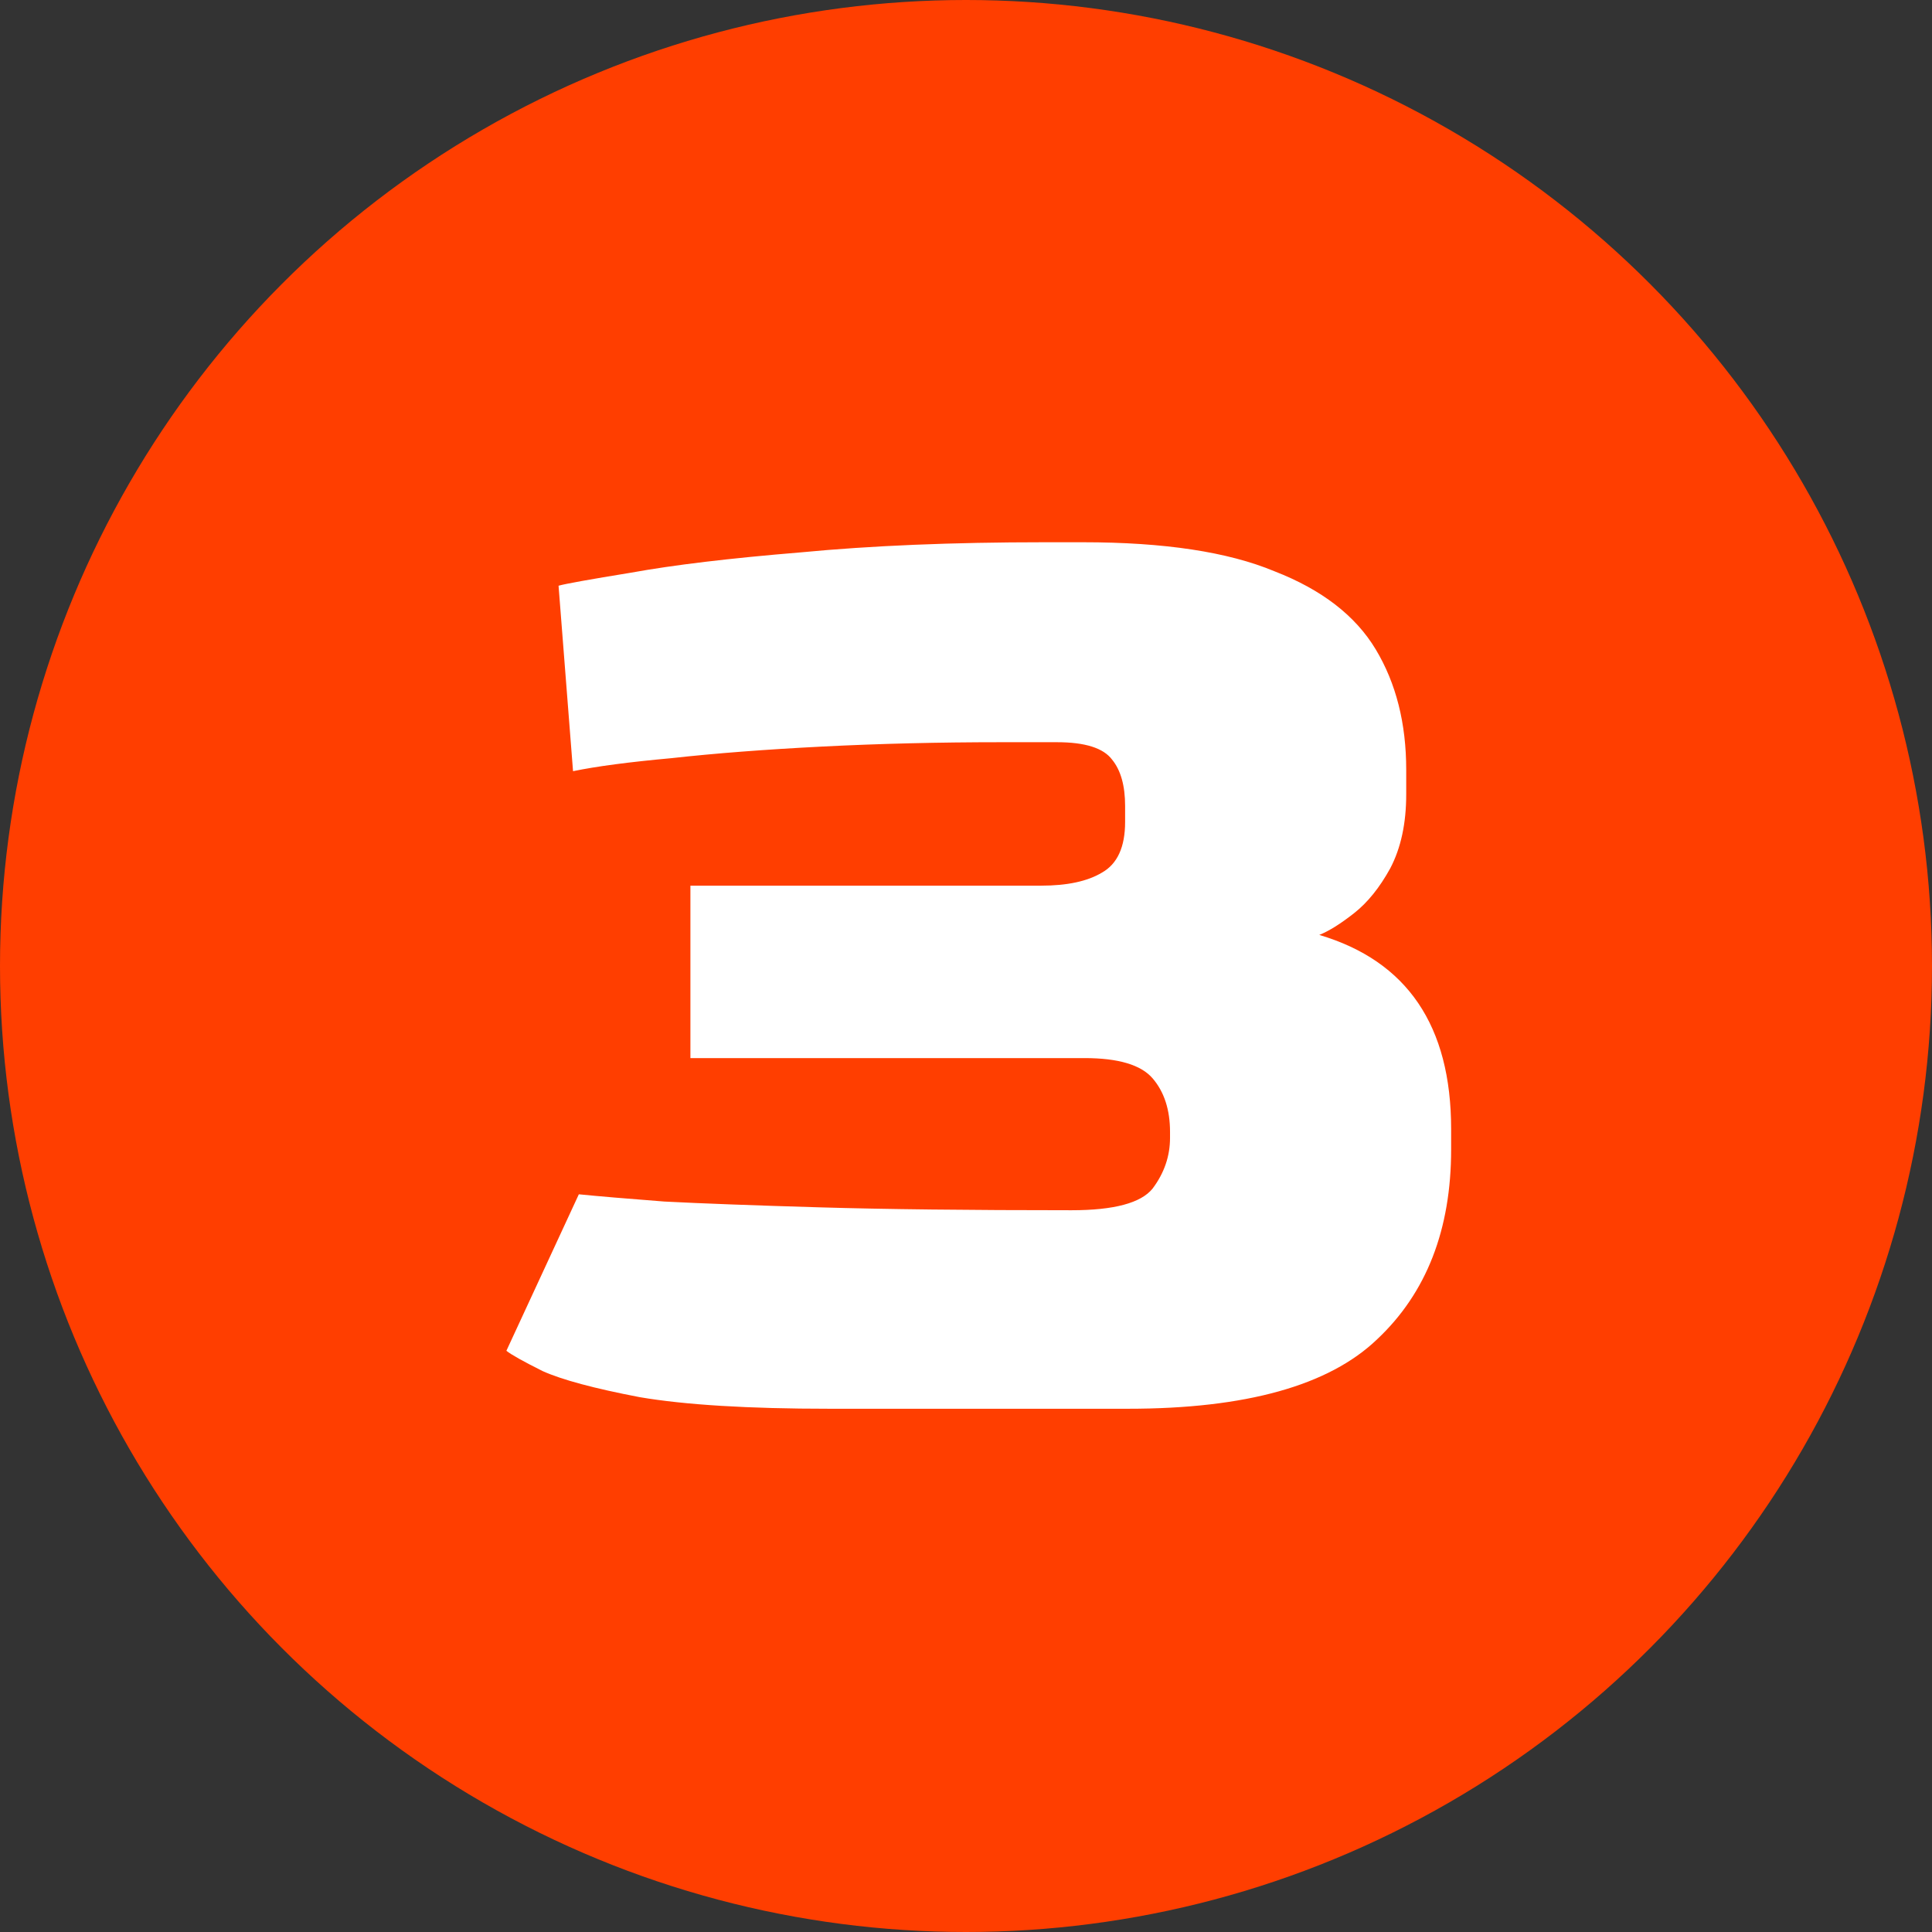
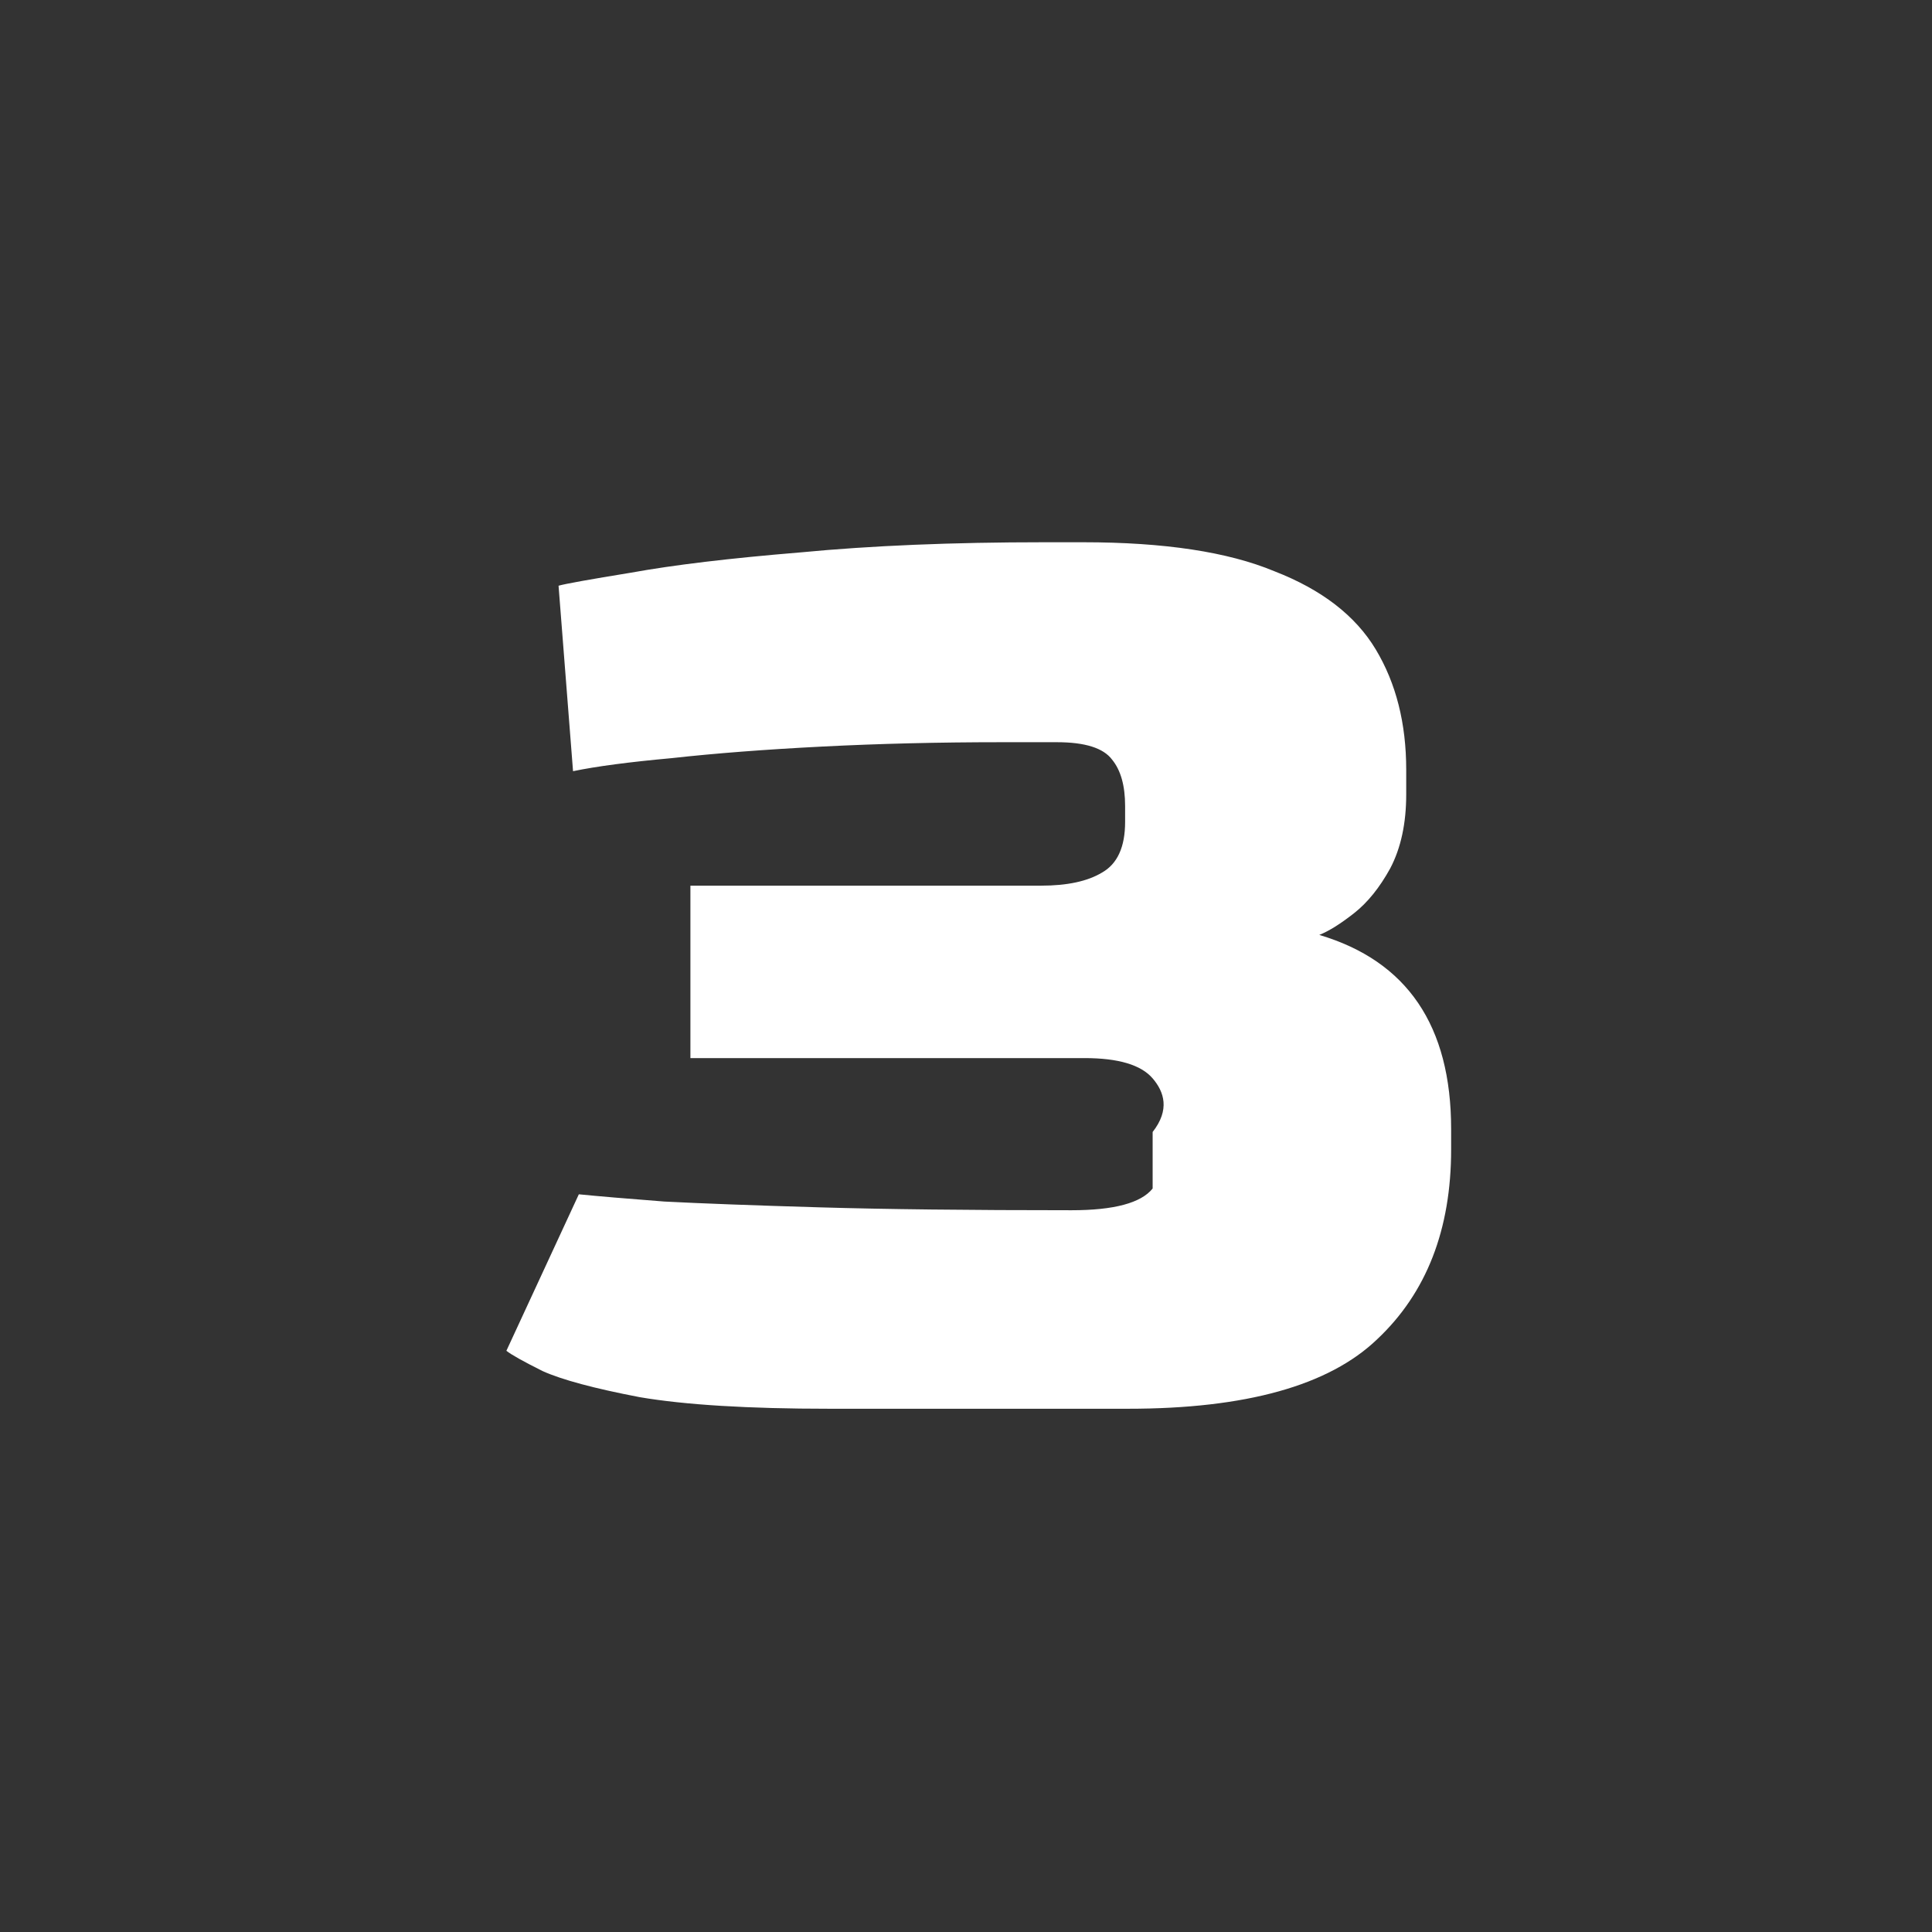
<svg xmlns="http://www.w3.org/2000/svg" width="48" height="48" viewBox="0 0 48 48" fill="none">
  <rect x="0" y="0" width="48" height="48" fill="#333333" stroke="none" />
-   <circle cx="24" cy="24" r="24" fill="#FF3E00" />
-   <path d="M20.609 35C18.593 35 17.021 34.904 15.893 34.712C14.765 34.496 13.961 34.28 13.481 34.064C13.001 33.824 12.701 33.656 12.581 33.56L14.381 29.672C14.861 29.72 15.569 29.78 16.505 29.852C17.441 29.9 18.725 29.948 20.357 29.996C21.989 30.044 24.077 30.068 26.621 30.068C27.677 30.068 28.349 29.888 28.637 29.528C28.925 29.144 29.069 28.724 29.069 28.268V28.124C29.069 27.572 28.925 27.128 28.637 26.792C28.349 26.456 27.785 26.288 26.945 26.288H17.153V22.004H25.865C26.513 22.004 27.017 21.896 27.377 21.68C27.761 21.464 27.953 21.044 27.953 20.42V20.024C27.953 19.52 27.845 19.136 27.629 18.872C27.413 18.584 26.957 18.44 26.261 18.44H24.857C23.321 18.44 21.845 18.476 20.429 18.548C19.013 18.62 17.765 18.716 16.685 18.836C15.629 18.932 14.813 19.04 14.237 19.16L13.877 14.552C14.045 14.504 14.645 14.396 15.677 14.228C16.733 14.036 18.137 13.868 19.889 13.724C21.641 13.556 23.657 13.472 25.937 13.472H26.909C28.925 13.472 30.509 13.712 31.661 14.192C32.837 14.648 33.677 15.296 34.181 16.136C34.685 16.976 34.937 17.972 34.937 19.124V19.736C34.937 20.456 34.805 21.068 34.541 21.572C34.277 22.052 33.977 22.424 33.641 22.688C33.305 22.952 33.017 23.132 32.777 23.228C34.961 23.876 36.053 25.484 36.053 28.052V28.556C36.053 30.548 35.441 32.12 34.217 33.272C33.017 34.424 30.953 35 28.025 35H20.609Z" fill="white" />
+   <path d="M20.609 35C18.593 35 17.021 34.904 15.893 34.712C14.765 34.496 13.961 34.28 13.481 34.064C13.001 33.824 12.701 33.656 12.581 33.56L14.381 29.672C14.861 29.72 15.569 29.78 16.505 29.852C17.441 29.9 18.725 29.948 20.357 29.996C21.989 30.044 24.077 30.068 26.621 30.068C27.677 30.068 28.349 29.888 28.637 29.528V28.124C29.069 27.572 28.925 27.128 28.637 26.792C28.349 26.456 27.785 26.288 26.945 26.288H17.153V22.004H25.865C26.513 22.004 27.017 21.896 27.377 21.68C27.761 21.464 27.953 21.044 27.953 20.42V20.024C27.953 19.52 27.845 19.136 27.629 18.872C27.413 18.584 26.957 18.44 26.261 18.44H24.857C23.321 18.44 21.845 18.476 20.429 18.548C19.013 18.62 17.765 18.716 16.685 18.836C15.629 18.932 14.813 19.04 14.237 19.16L13.877 14.552C14.045 14.504 14.645 14.396 15.677 14.228C16.733 14.036 18.137 13.868 19.889 13.724C21.641 13.556 23.657 13.472 25.937 13.472H26.909C28.925 13.472 30.509 13.712 31.661 14.192C32.837 14.648 33.677 15.296 34.181 16.136C34.685 16.976 34.937 17.972 34.937 19.124V19.736C34.937 20.456 34.805 21.068 34.541 21.572C34.277 22.052 33.977 22.424 33.641 22.688C33.305 22.952 33.017 23.132 32.777 23.228C34.961 23.876 36.053 25.484 36.053 28.052V28.556C36.053 30.548 35.441 32.12 34.217 33.272C33.017 34.424 30.953 35 28.025 35H20.609Z" fill="white" />
</svg>